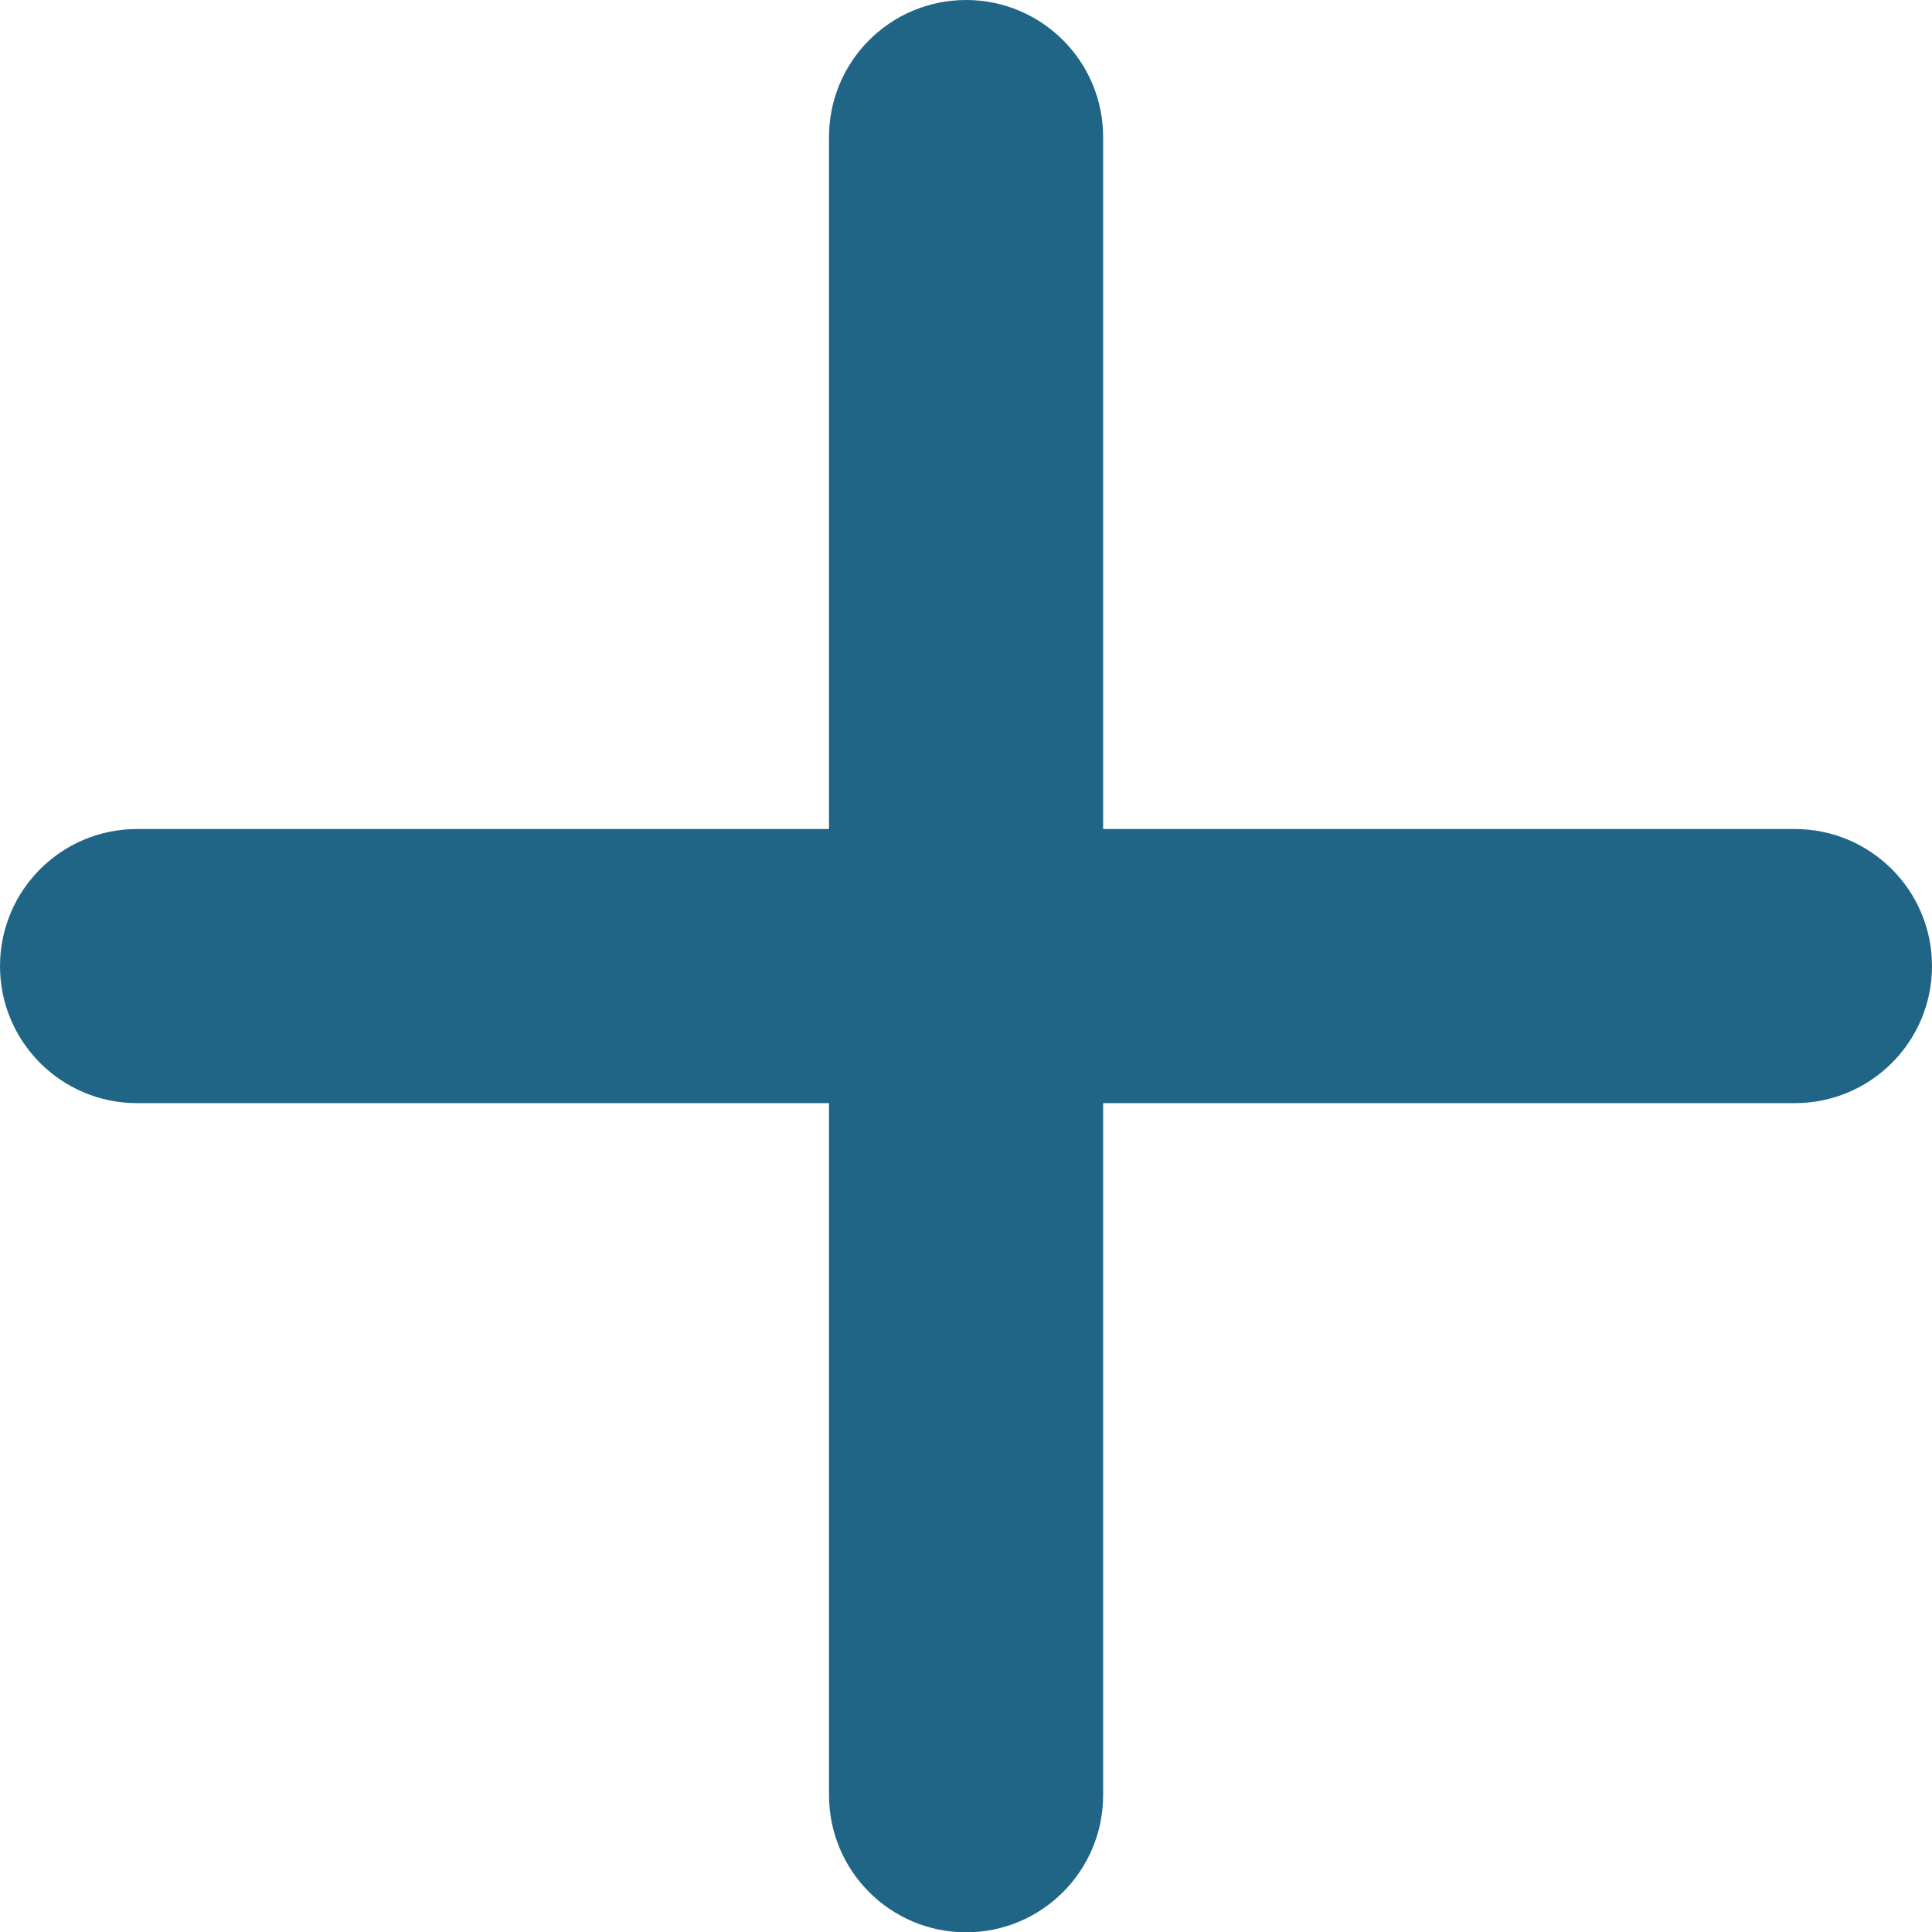
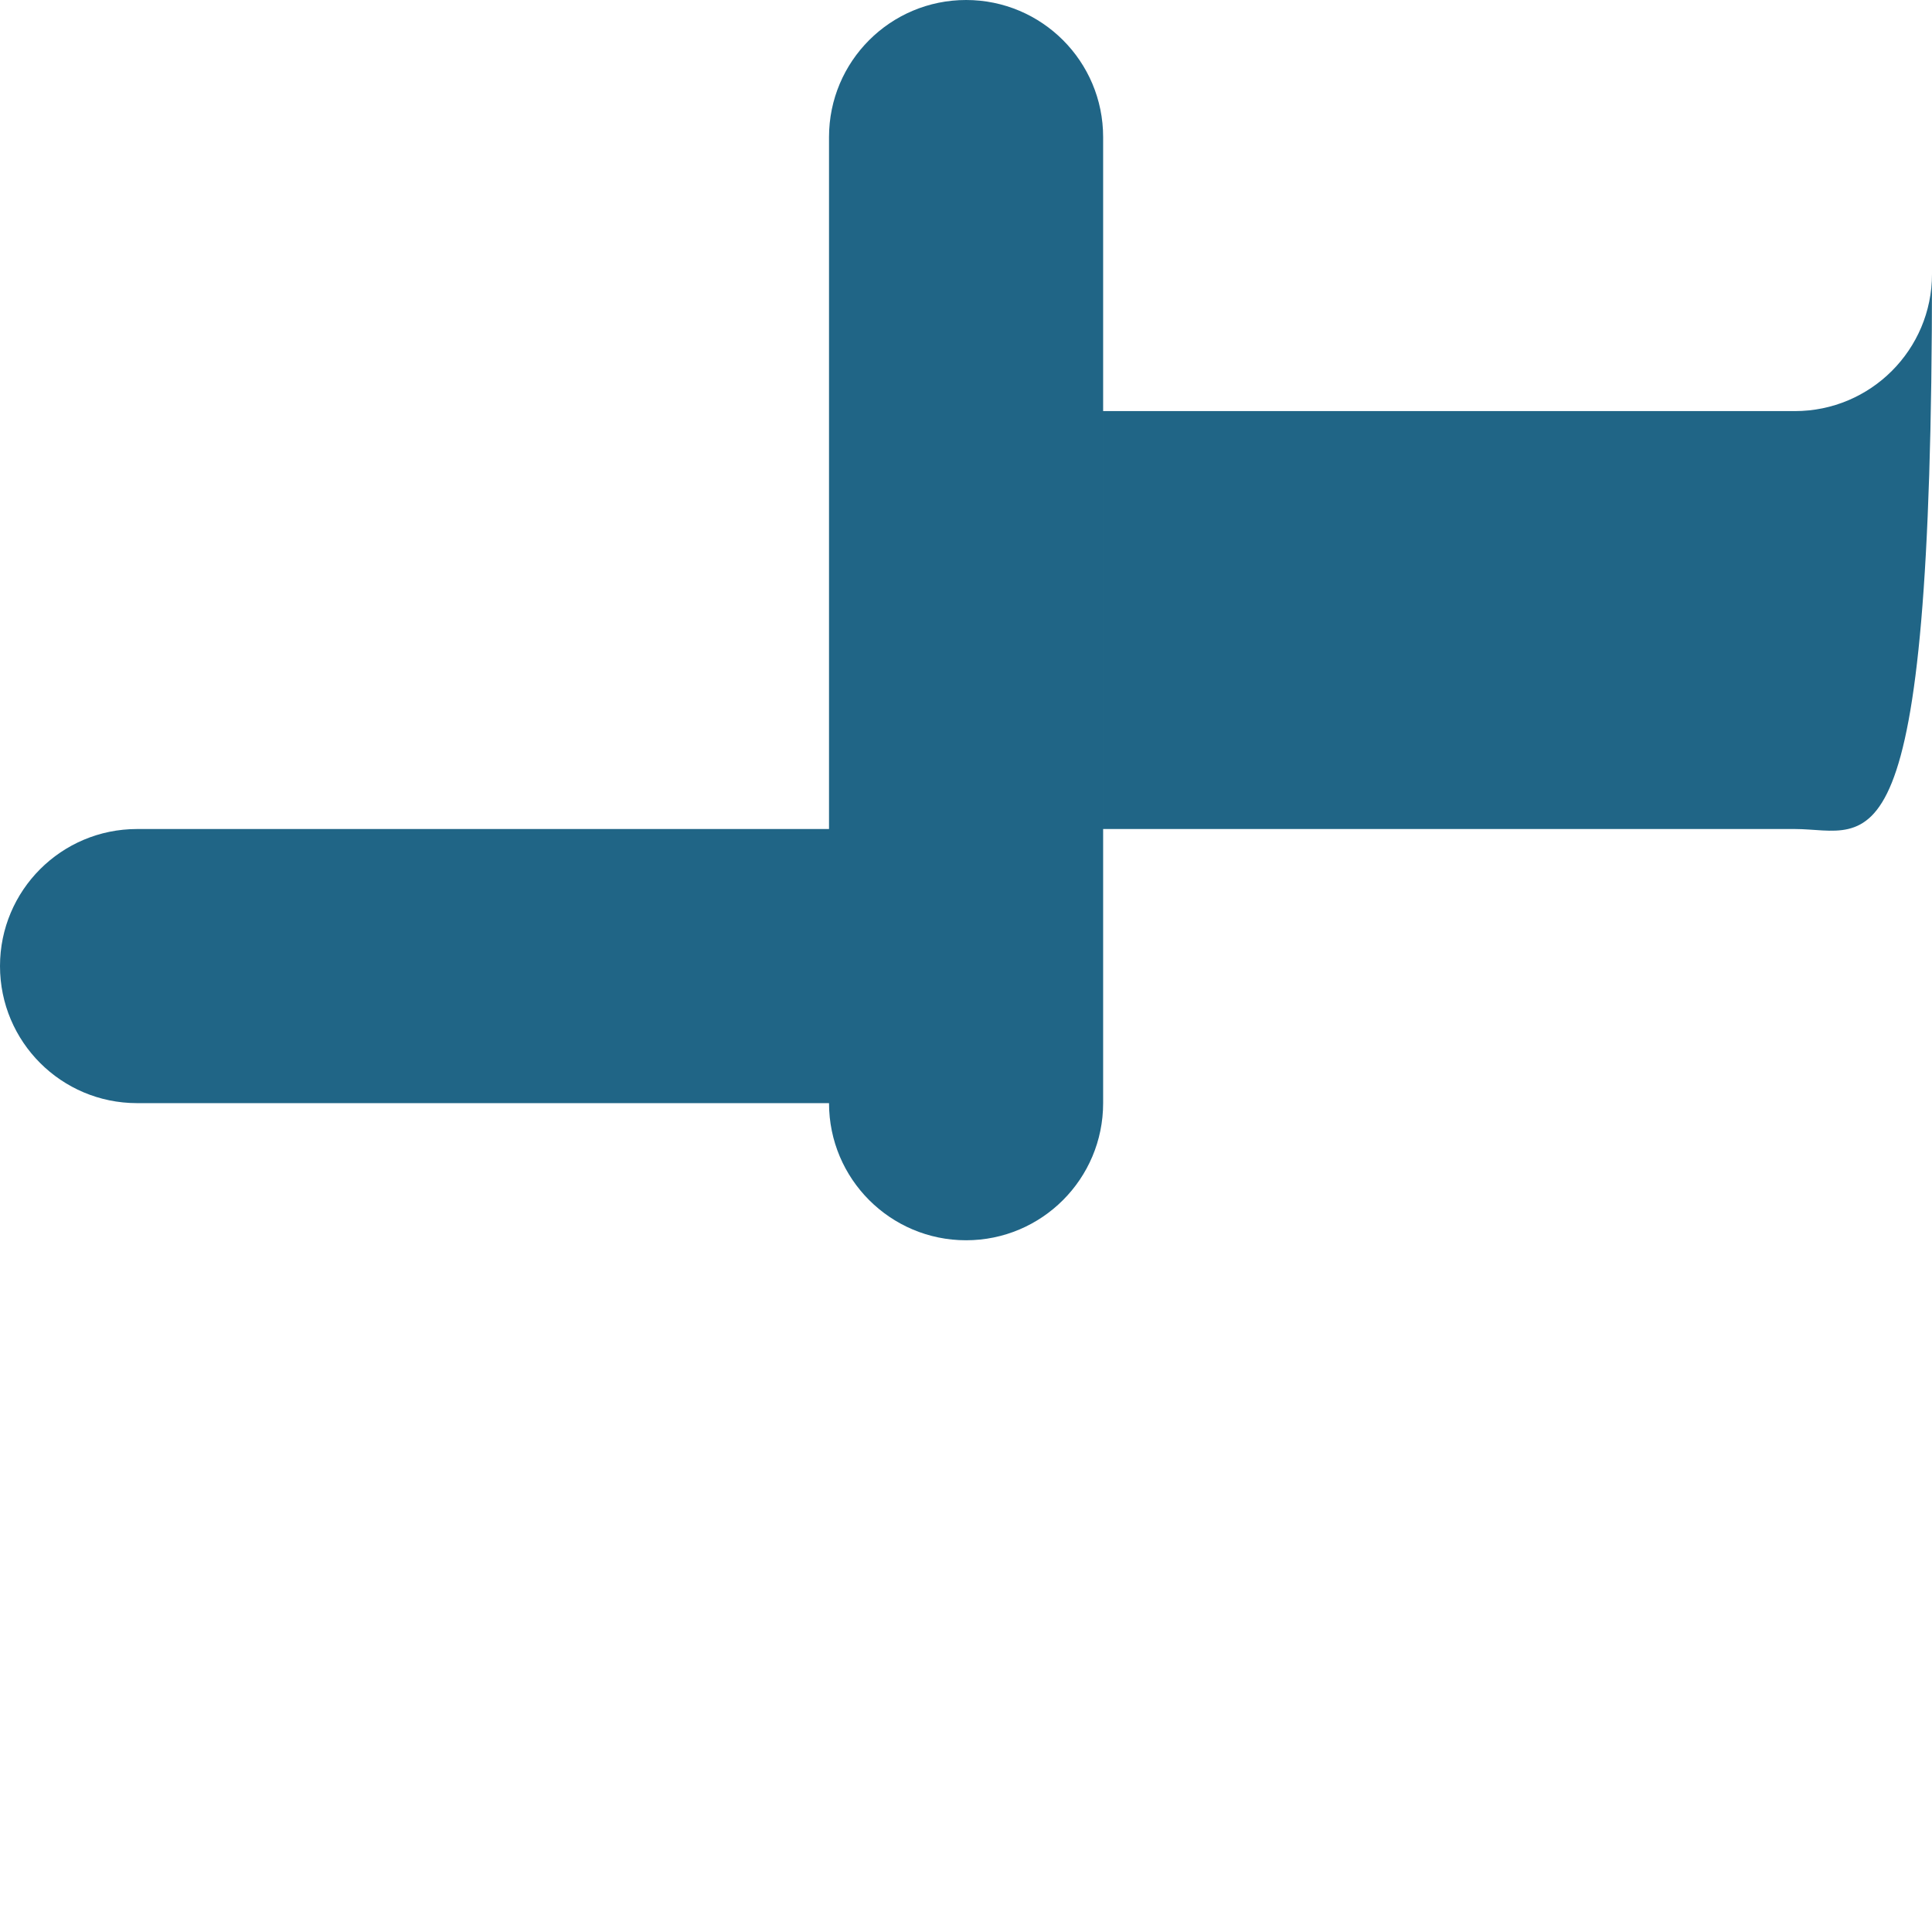
<svg xmlns="http://www.w3.org/2000/svg" version="1.1" id="Layer_1" x="0px" y="0px" width="25.162px" height="25.166px" viewBox="0.174 0.172 25.162 25.166" enable-background="new 0.174 0.172 25.162 25.166" xml:space="preserve">
-   <path fill="#206586" d="M23.55,10.969h-9.009V1.957c0-0.986-0.799-1.785-1.785-1.785s-1.785,0.799-1.785,1.785v9.012H1.959  c-0.986,0-1.785,0.799-1.785,1.785c0,0.986,0.799,1.785,1.785,1.785h9.012v9.013c0,0.986,0.799,1.786,1.785,1.786  s1.785-0.8,1.785-1.786v-9.013h9.009c0.986,0,1.786-0.799,1.786-1.785C25.336,11.768,24.536,10.969,23.55,10.969z" />
+   <path fill="#206586" d="M23.55,10.969h-9.009V1.957c0-0.986-0.799-1.785-1.785-1.785s-1.785,0.799-1.785,1.785v9.012H1.959  c-0.986,0-1.785,0.799-1.785,1.785c0,0.986,0.799,1.785,1.785,1.785h9.012c0,0.986,0.799,1.786,1.785,1.786  s1.785-0.8,1.785-1.786v-9.013h9.009c0.986,0,1.786-0.799,1.786-1.785C25.336,11.768,24.536,10.969,23.55,10.969z" />
</svg>